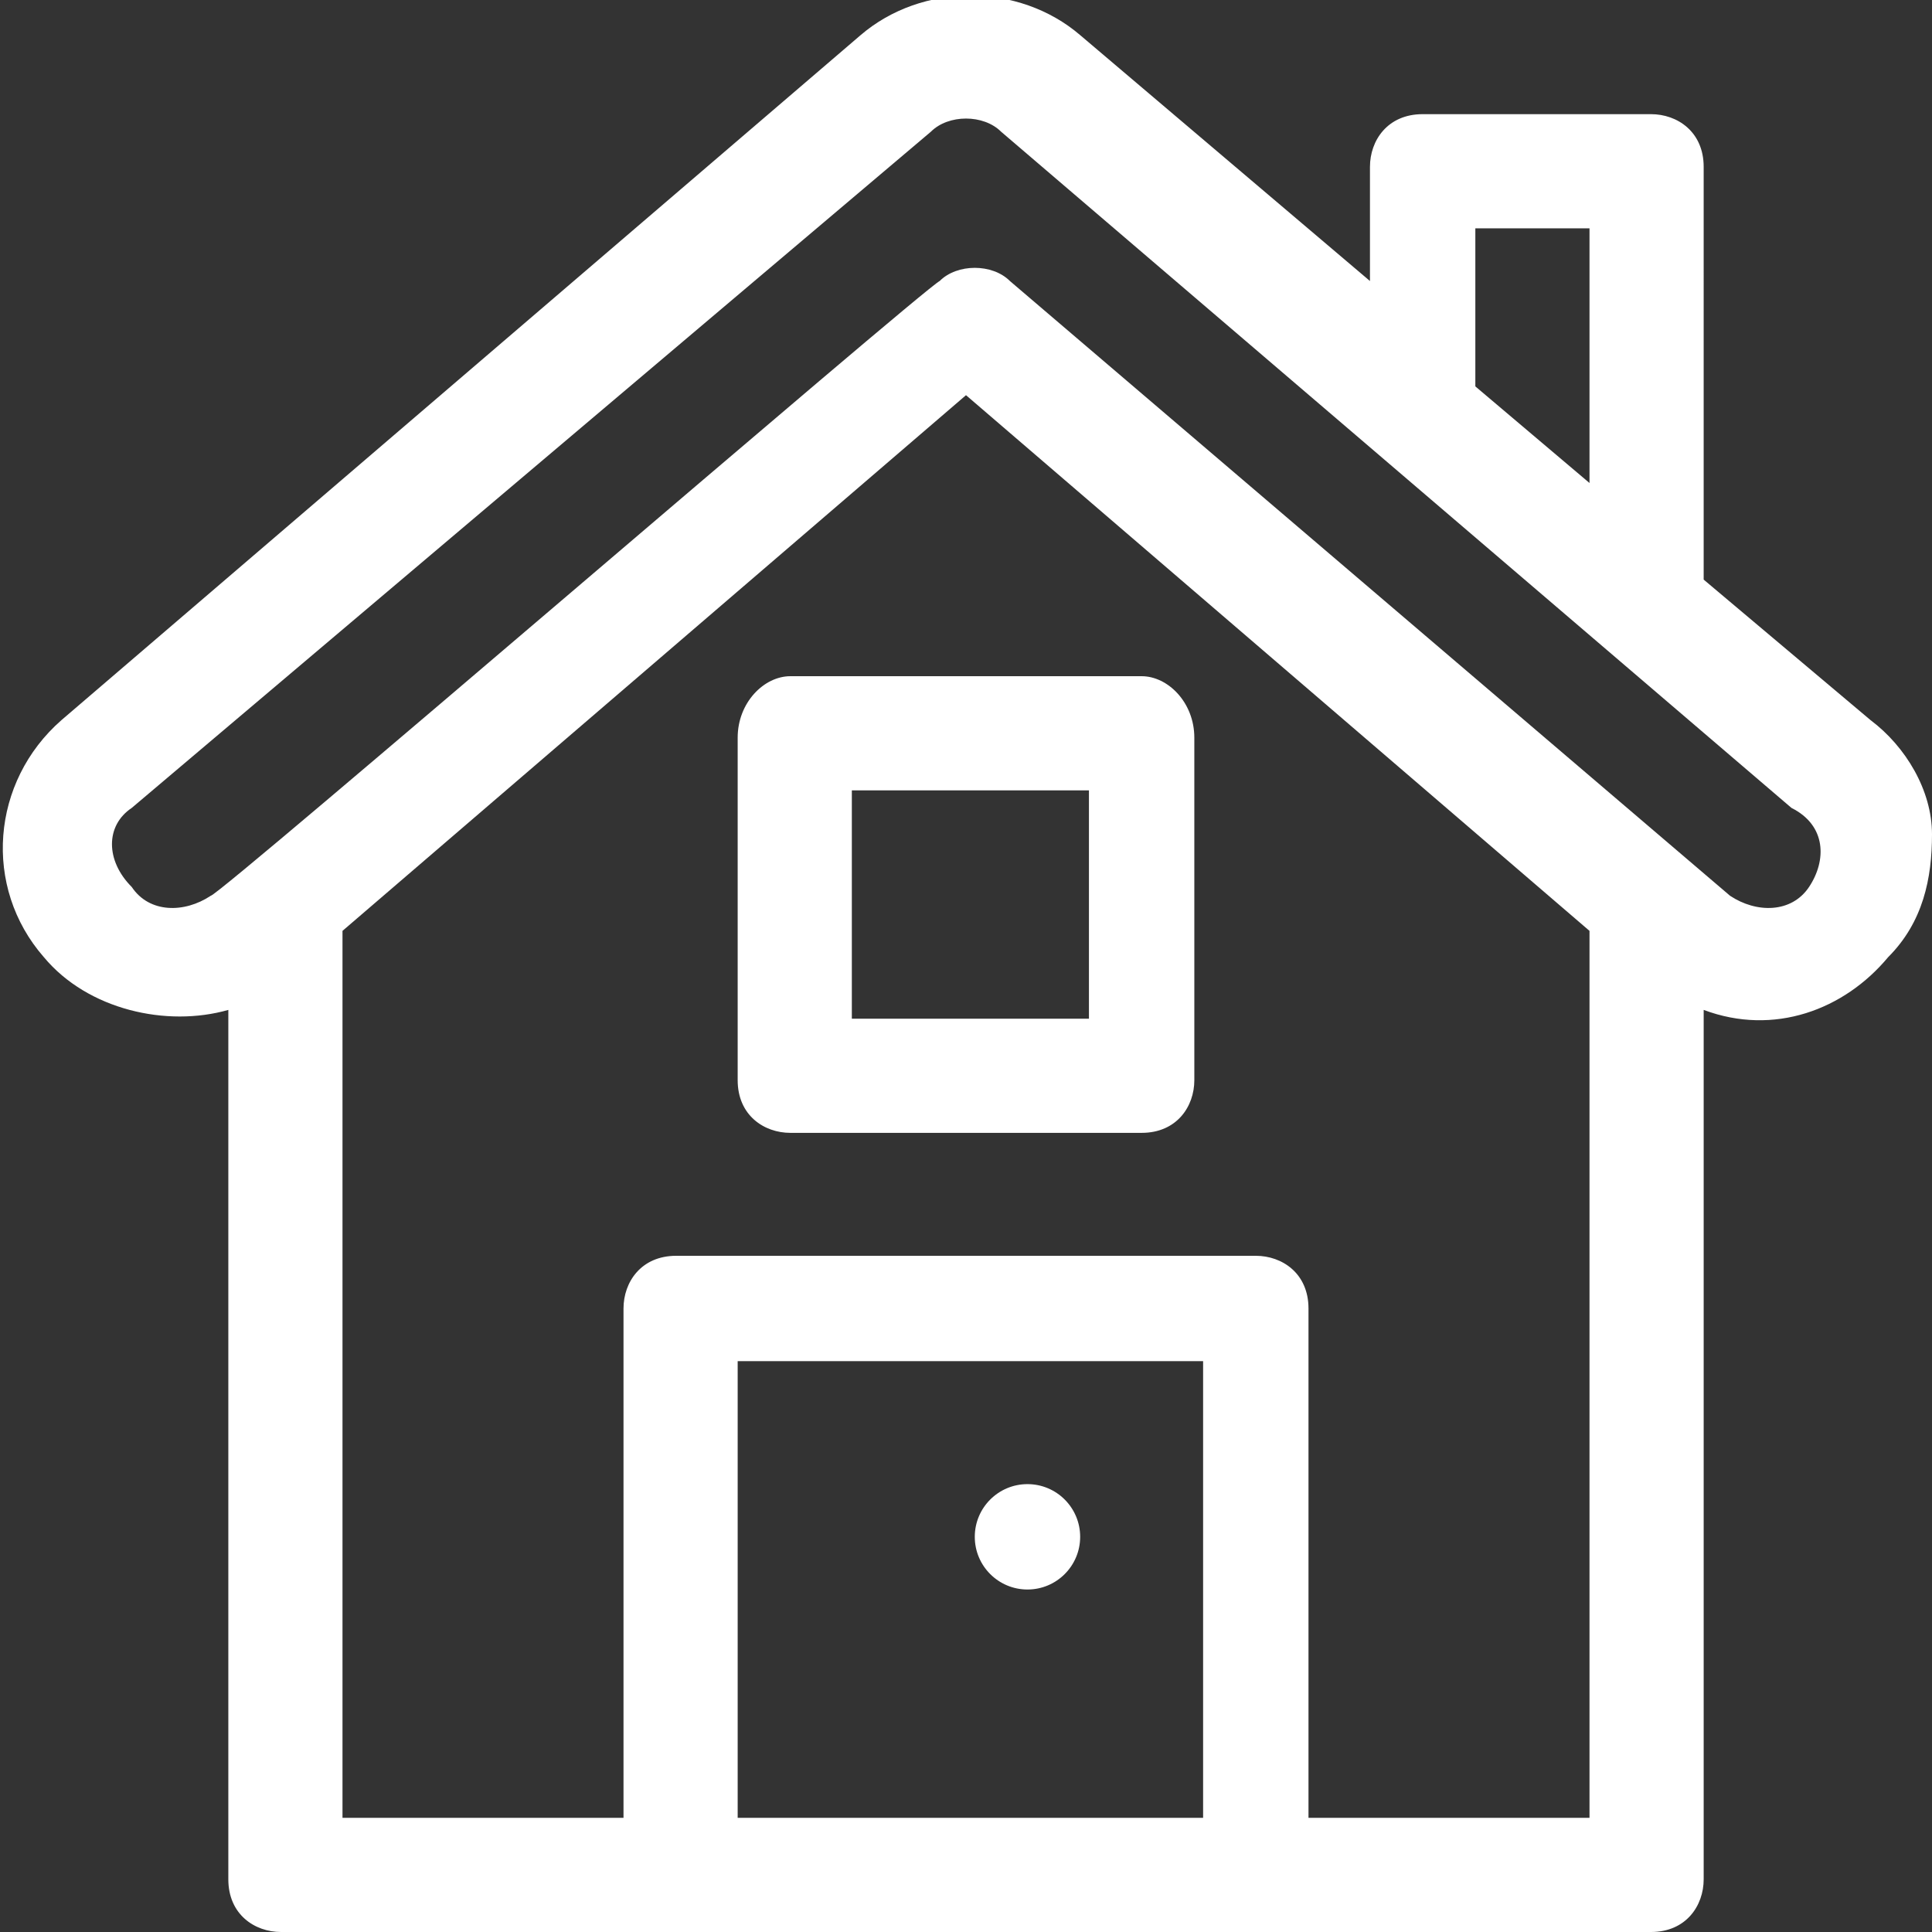
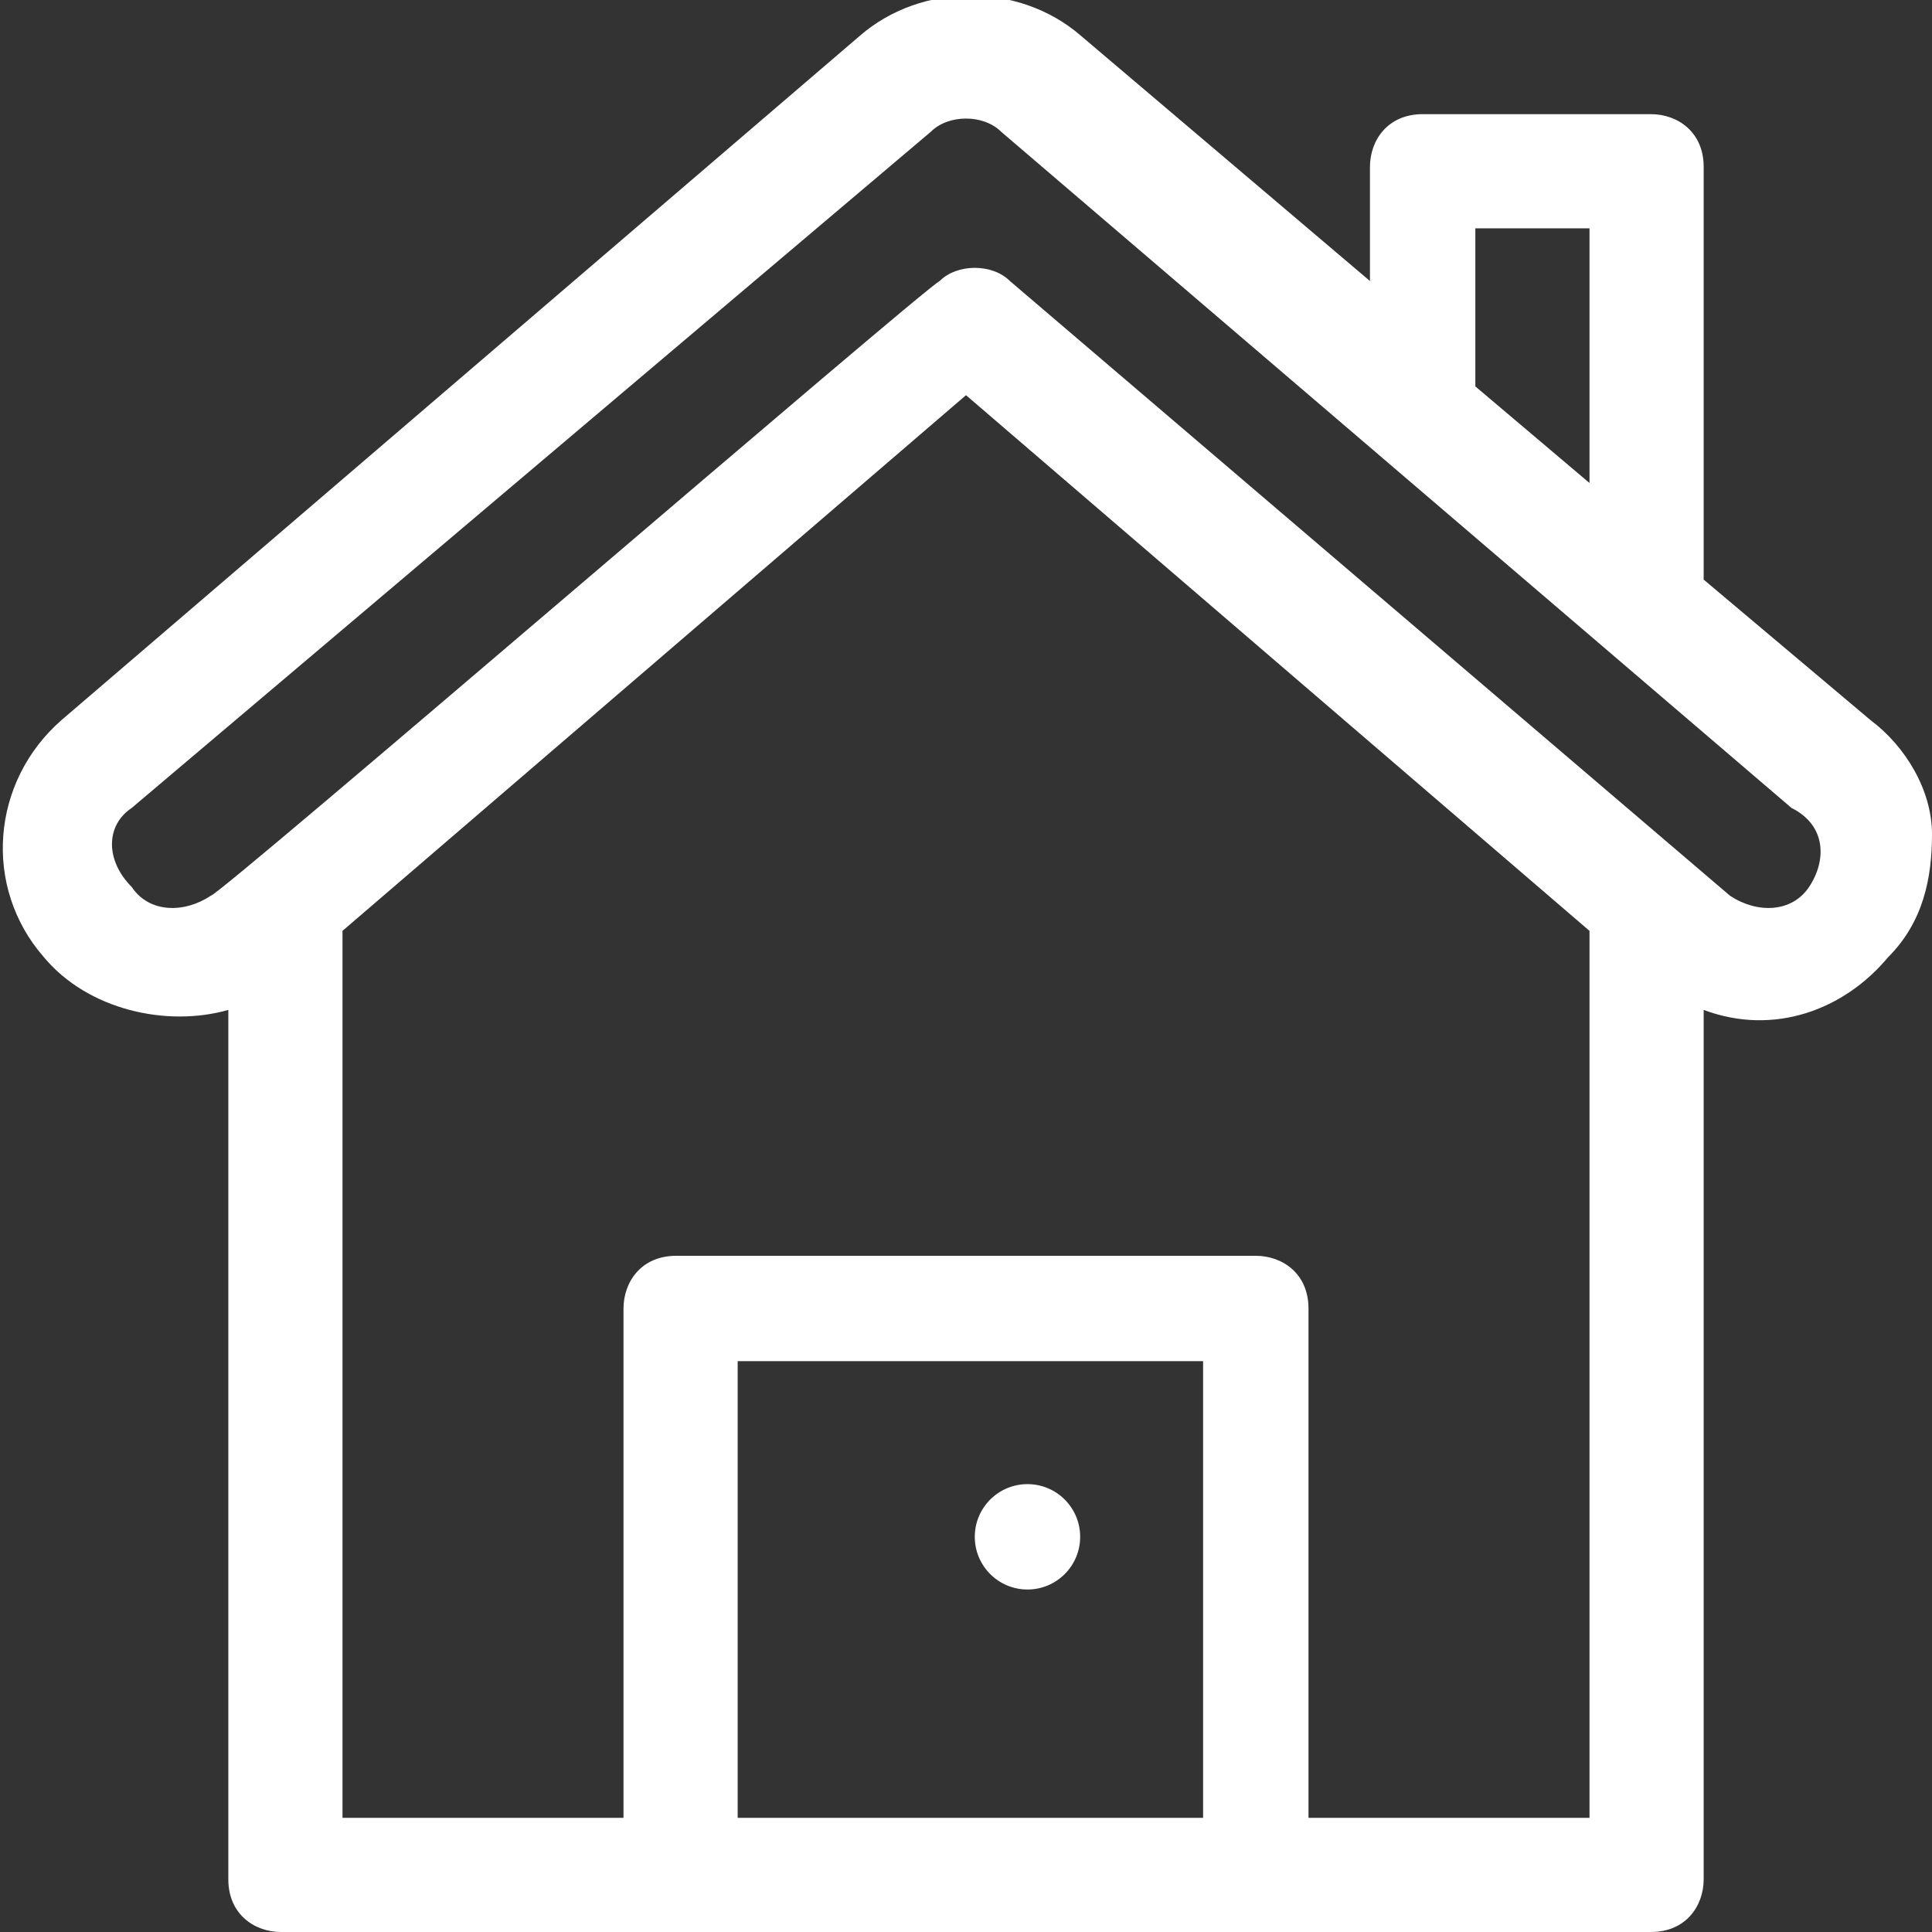
<svg xmlns="http://www.w3.org/2000/svg" version="1.1" id="Capa_1" x="0px" y="0px" viewBox="0 0 22 22" style="enable-background:new 0 0 22 22;" xml:space="preserve">
  <rect x="0" y="0" width="22" height="22" fill="#333333" stroke="none" />
  <style type="text/css">
	.st0{fill:#FFFFFF;}
</style>
  <g>
    <g>
      <path class="st0" d="M22,9.5c0-0.5-0.3-1-0.7-1.3l-1.9-1.6V1.9c0-0.4-0.3-0.6-0.6-0.6h-2.6c-0.4,0-0.6,0.3-0.6,0.6v1.3l-3.3-2.8    c-0.7-0.6-1.8-0.6-2.5,0L0.7,8.2c-0.8,0.7-0.9,1.9-0.2,2.7c0.5,0.6,1.4,0.8,2.1,0.6v9.9c0,0.4,0.3,0.6,0.6,0.6h15.6    c0.4,0,0.6-0.3,0.6-0.6v-9.9c0.8,0.3,1.6,0,2.1-0.6C21.9,10.5,22,10,22,9.5z M16.8,2.6h1.3v2.9l-1.3-1.1V2.6z M13.6,20.7H8.4v-5.2    h5.3V20.7z M18.1,20.7h-3.2v-5.8c0-0.4-0.3-0.6-0.6-0.6H7.7c-0.4,0-0.6,0.3-0.6,0.6v5.8H3.9V10.6L11,4.5l7.1,6.1L18.1,20.7    L18.1,20.7z M20.6,10.1c-0.2,0.3-0.6,0.3-0.9,0.1l-8.2-7c-0.2-0.2-0.6-0.2-0.8,0c-0.2,0.1-8.2,7-8.3,7c-0.3,0.2-0.7,0.2-0.9-0.1    C1.2,9.8,1.2,9.4,1.5,9.2l9.1-7.7c0.2-0.2,0.6-0.2,0.8,0l9,7.7C20.8,9.4,20.8,9.8,20.6,10.1z" />
    </g>
  </g>
  <g>
    <g>
-       <path class="st0" d="M13,7.7H9C8.7,7.7,8.4,8,8.4,8.4v3.9c0,0.4,0.3,0.6,0.6,0.6h4c0.4,0,0.6-0.3,0.6-0.6V8.4    C13.6,8,13.3,7.7,13,7.7z M12.3,11.6H9.7V9h2.7V11.6z" />
-     </g>
+       </g>
  </g>
  <g>
    <g>
      <circle class="st0" cx="11.7" cy="17.5" r="0.6" />
    </g>
  </g>
</svg>